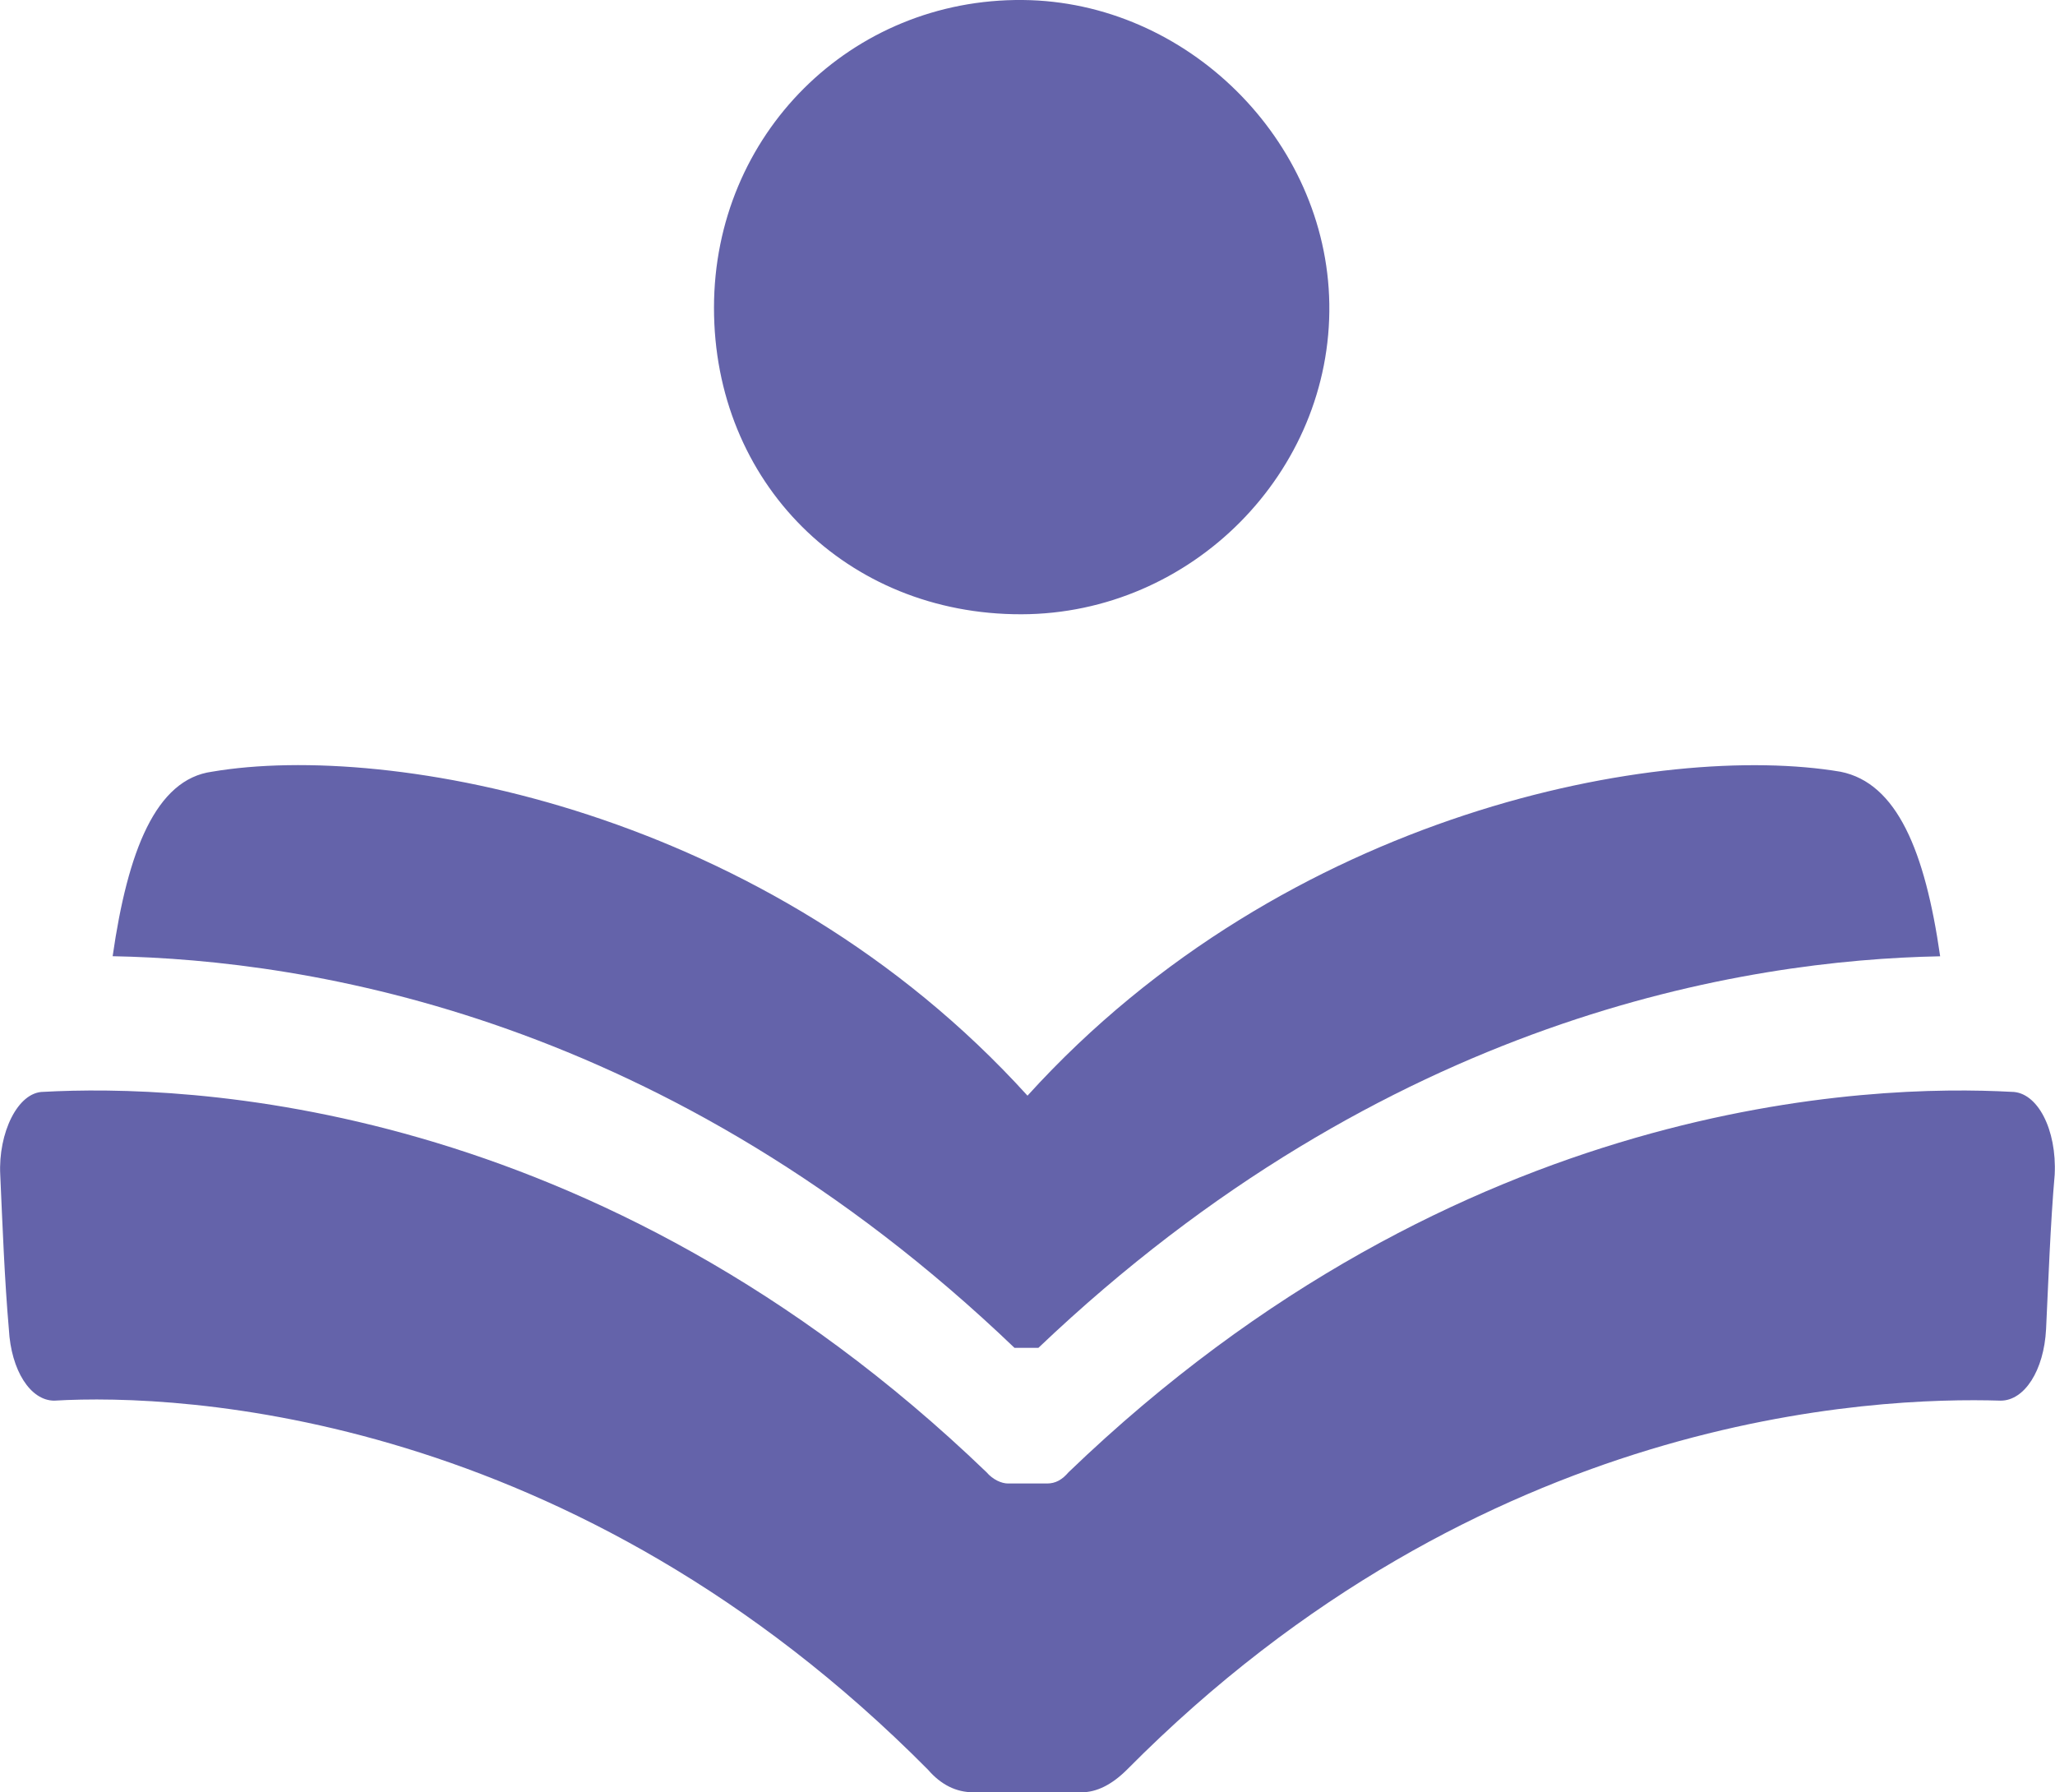
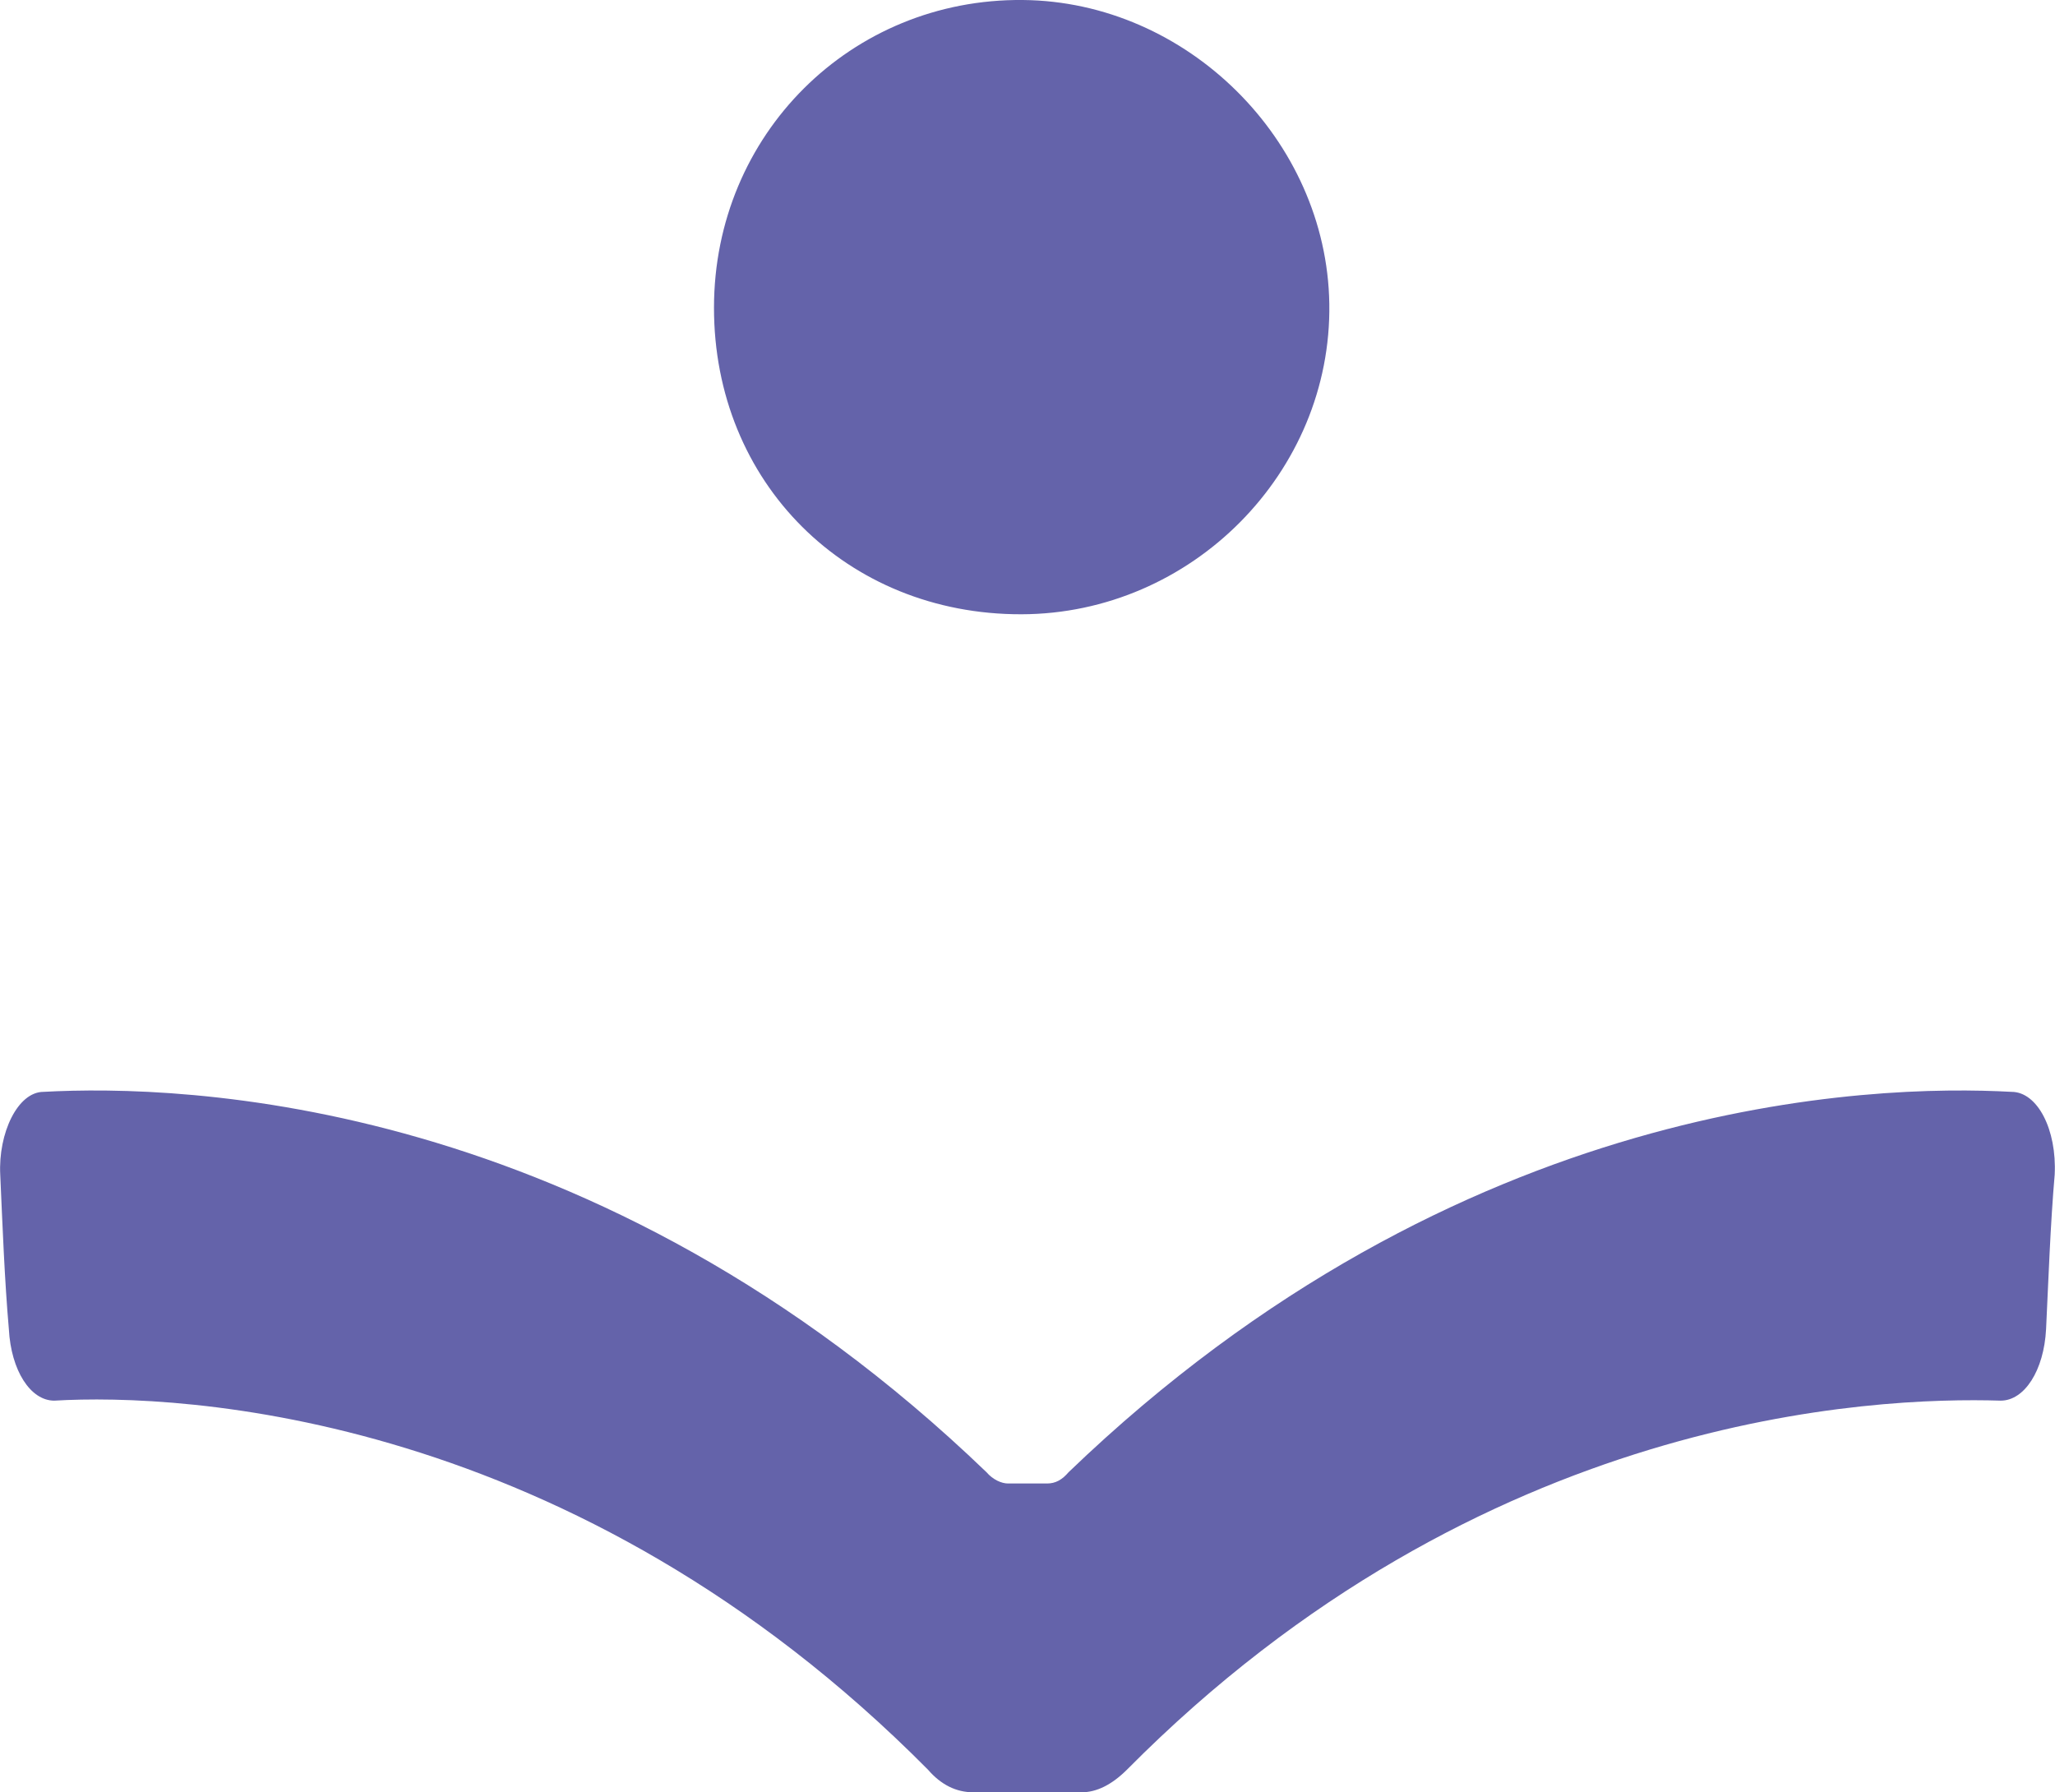
<svg xmlns="http://www.w3.org/2000/svg" version="1.1" id="Layer_1" x="0px" y="0px" width="253.02px" height="220.68px" viewBox="0 0 253.02 220.68" enable-background="new 0 0 253.02 220.68" xml:space="preserve">
  <path fill="#6463AA" d="M87.91,37.85C87.93,16.57,104.77-0.19,125.93,0c20.2,0.18,37.42,17.24,37.74,37.38  c0.33,20.77-16.95,38.2-37.9,38.25C104.21,75.68,87.88,59.39,87.91,37.85z" />
-   <path fill="#6463AA" d="M127.84,165.96c42.87-40.81,87.08-47.76,111.04-48.22c-1.86-12.98-5.33-21.33-12.25-22.72  c-21.84-3.71-68.17,4.64-100.12,39.88C94.55,99.65,47.95,91.3,26.12,95.01c-6.92,0.93-10.39,9.74-12.25,22.72  c24.23,0.46,68.44,7.42,111.04,48.22H127.84z" />
  <path fill="#6463AA" d="M247.67,134.43c-17.04-0.93-67.9,0.46-116.1,46.83c-0.8,0.93-1.6,1.39-2.66,1.39h-4.79  c-0.8,0-1.86-0.46-2.66-1.39c-48.2-46.37-99.06-47.76-116.1-46.83c-3.19,0-5.59,5.1-5.33,10.2c0.27,6.03,0.53,12.98,1.06,19.01  c0.27,5.1,2.66,8.81,5.59,8.81c15.71-0.93,63.91,1.39,107.58,45.44c1.6,1.85,3.46,2.78,5.59,2.78h13.31c1.86,0,3.73-0.93,5.59-2.78  c43.67-44.05,92.14-45.91,107.58-45.44c2.93,0,5.33-3.71,5.59-8.81c0.27-5.56,0.53-12.98,1.06-19.01  C253.26,139.07,250.86,134.43,247.67,134.43L247.67,134.43z" />
</svg>